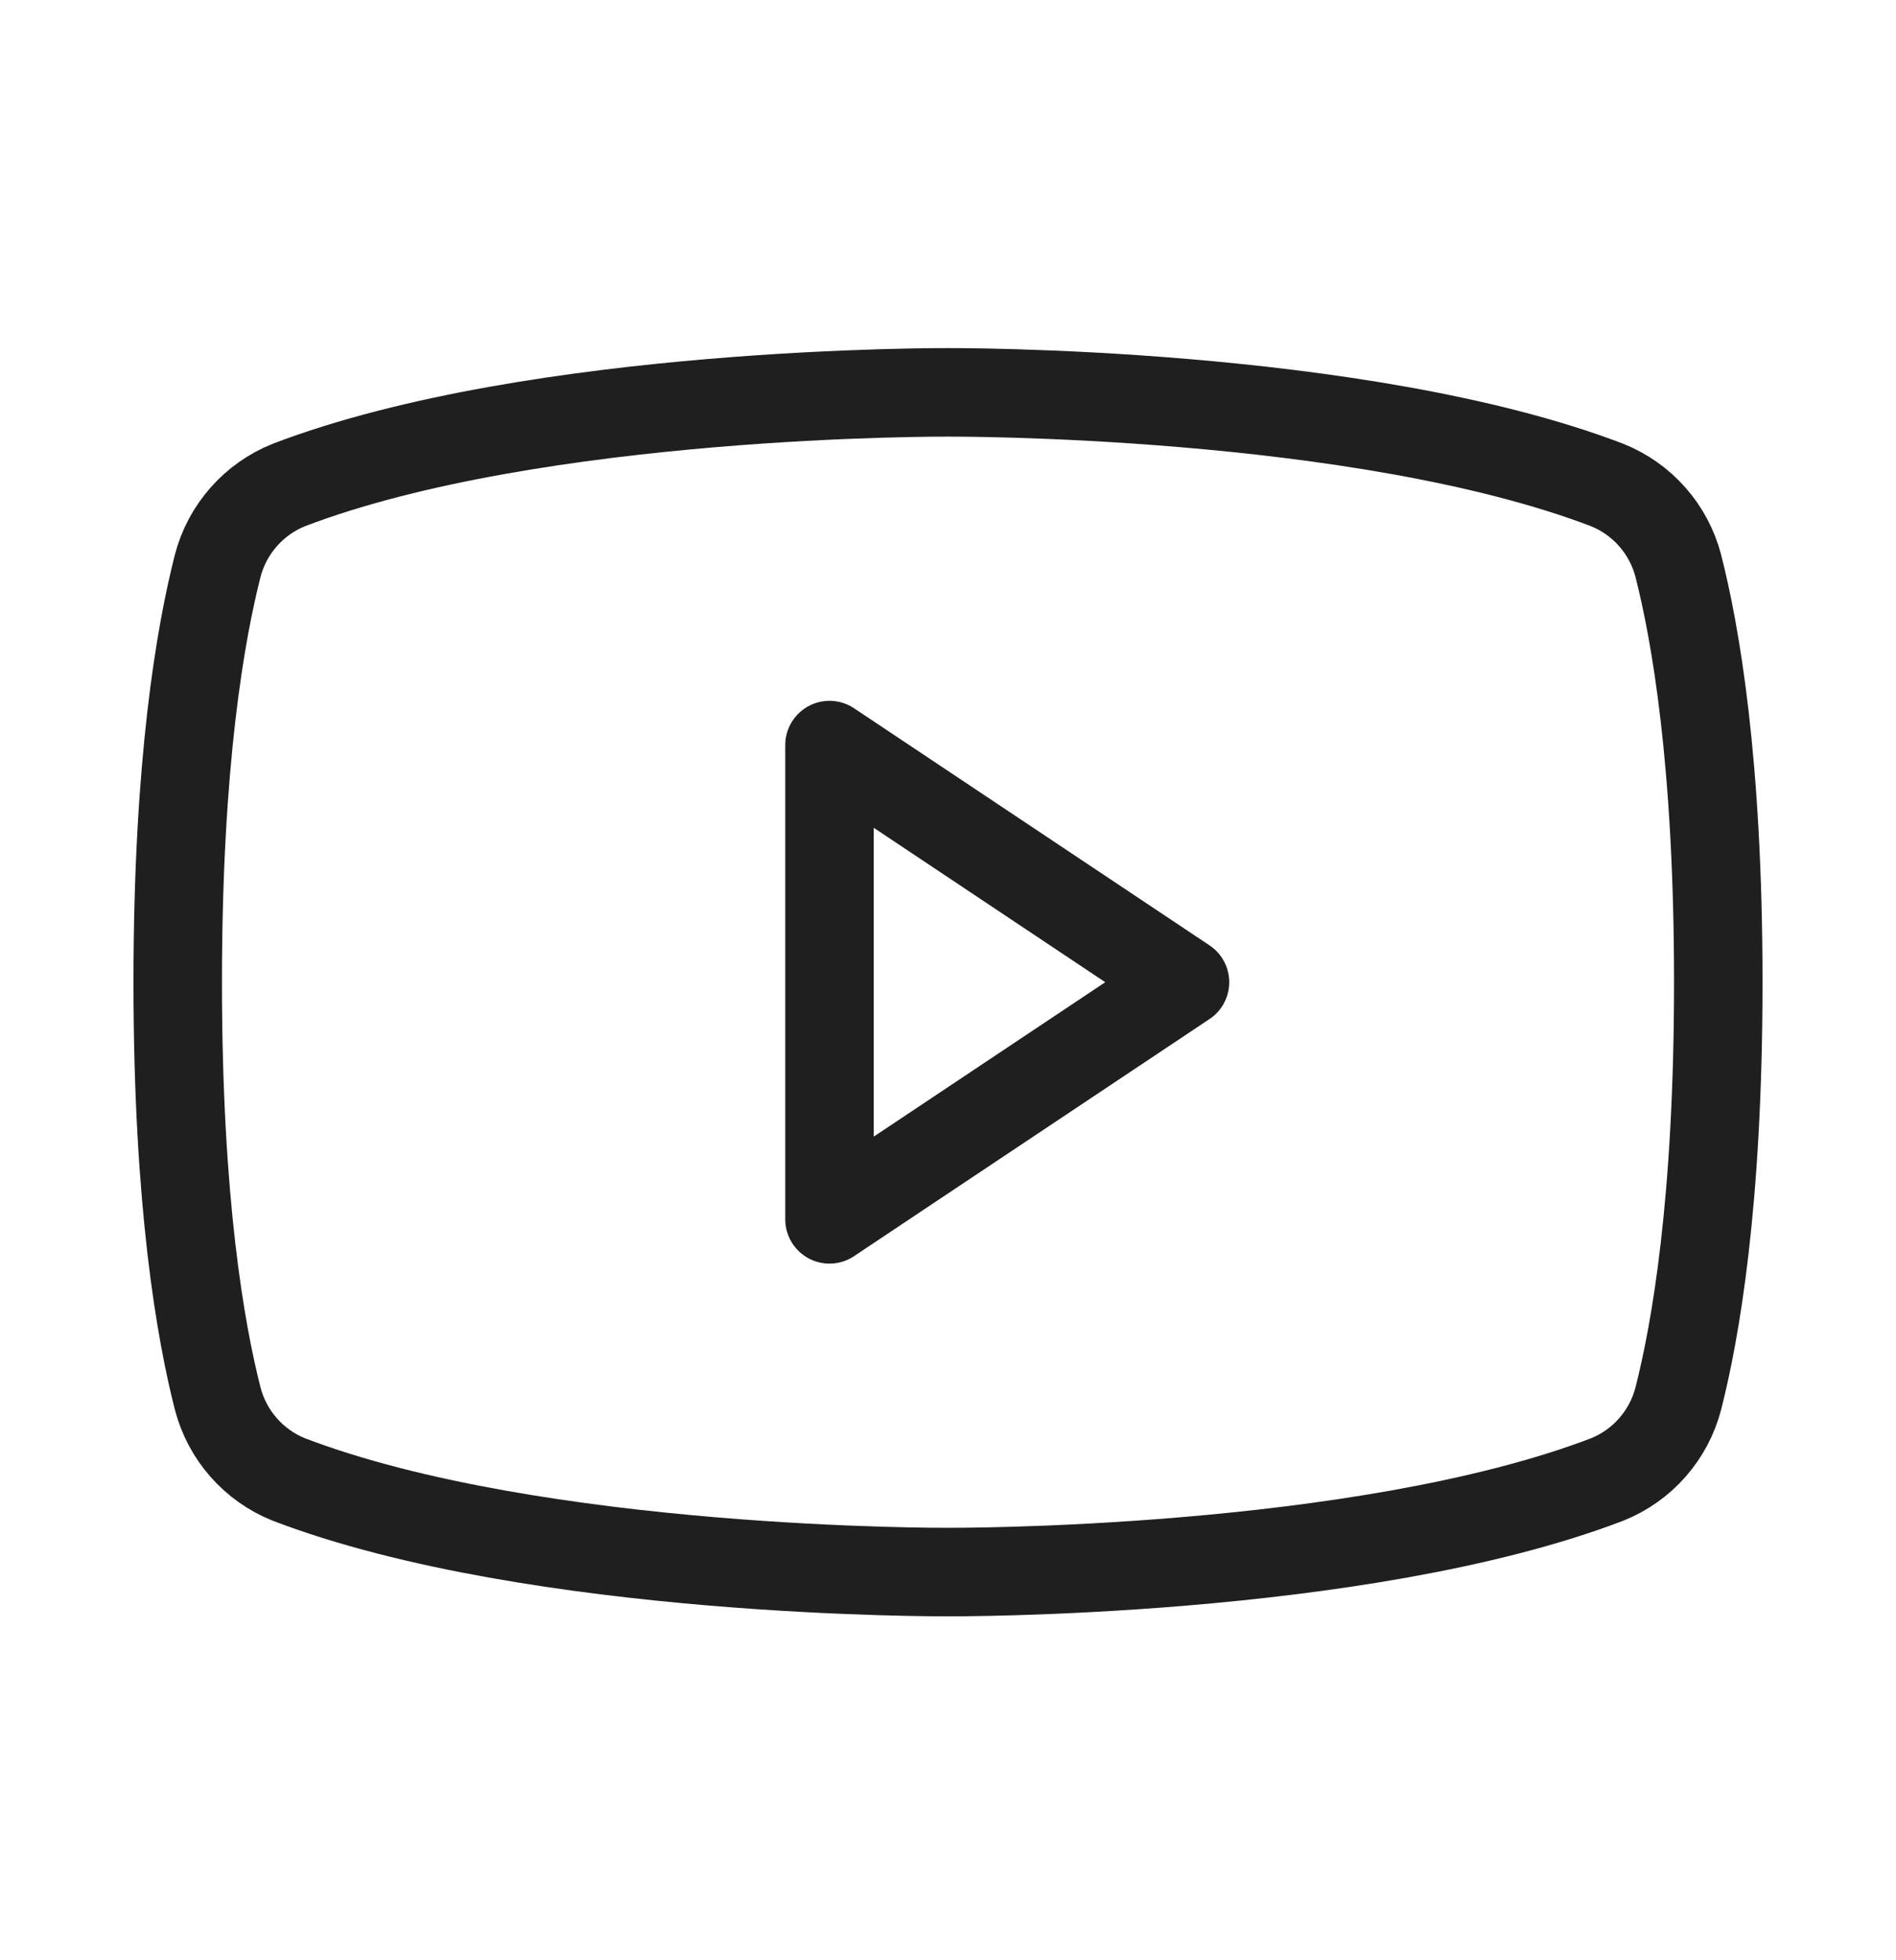
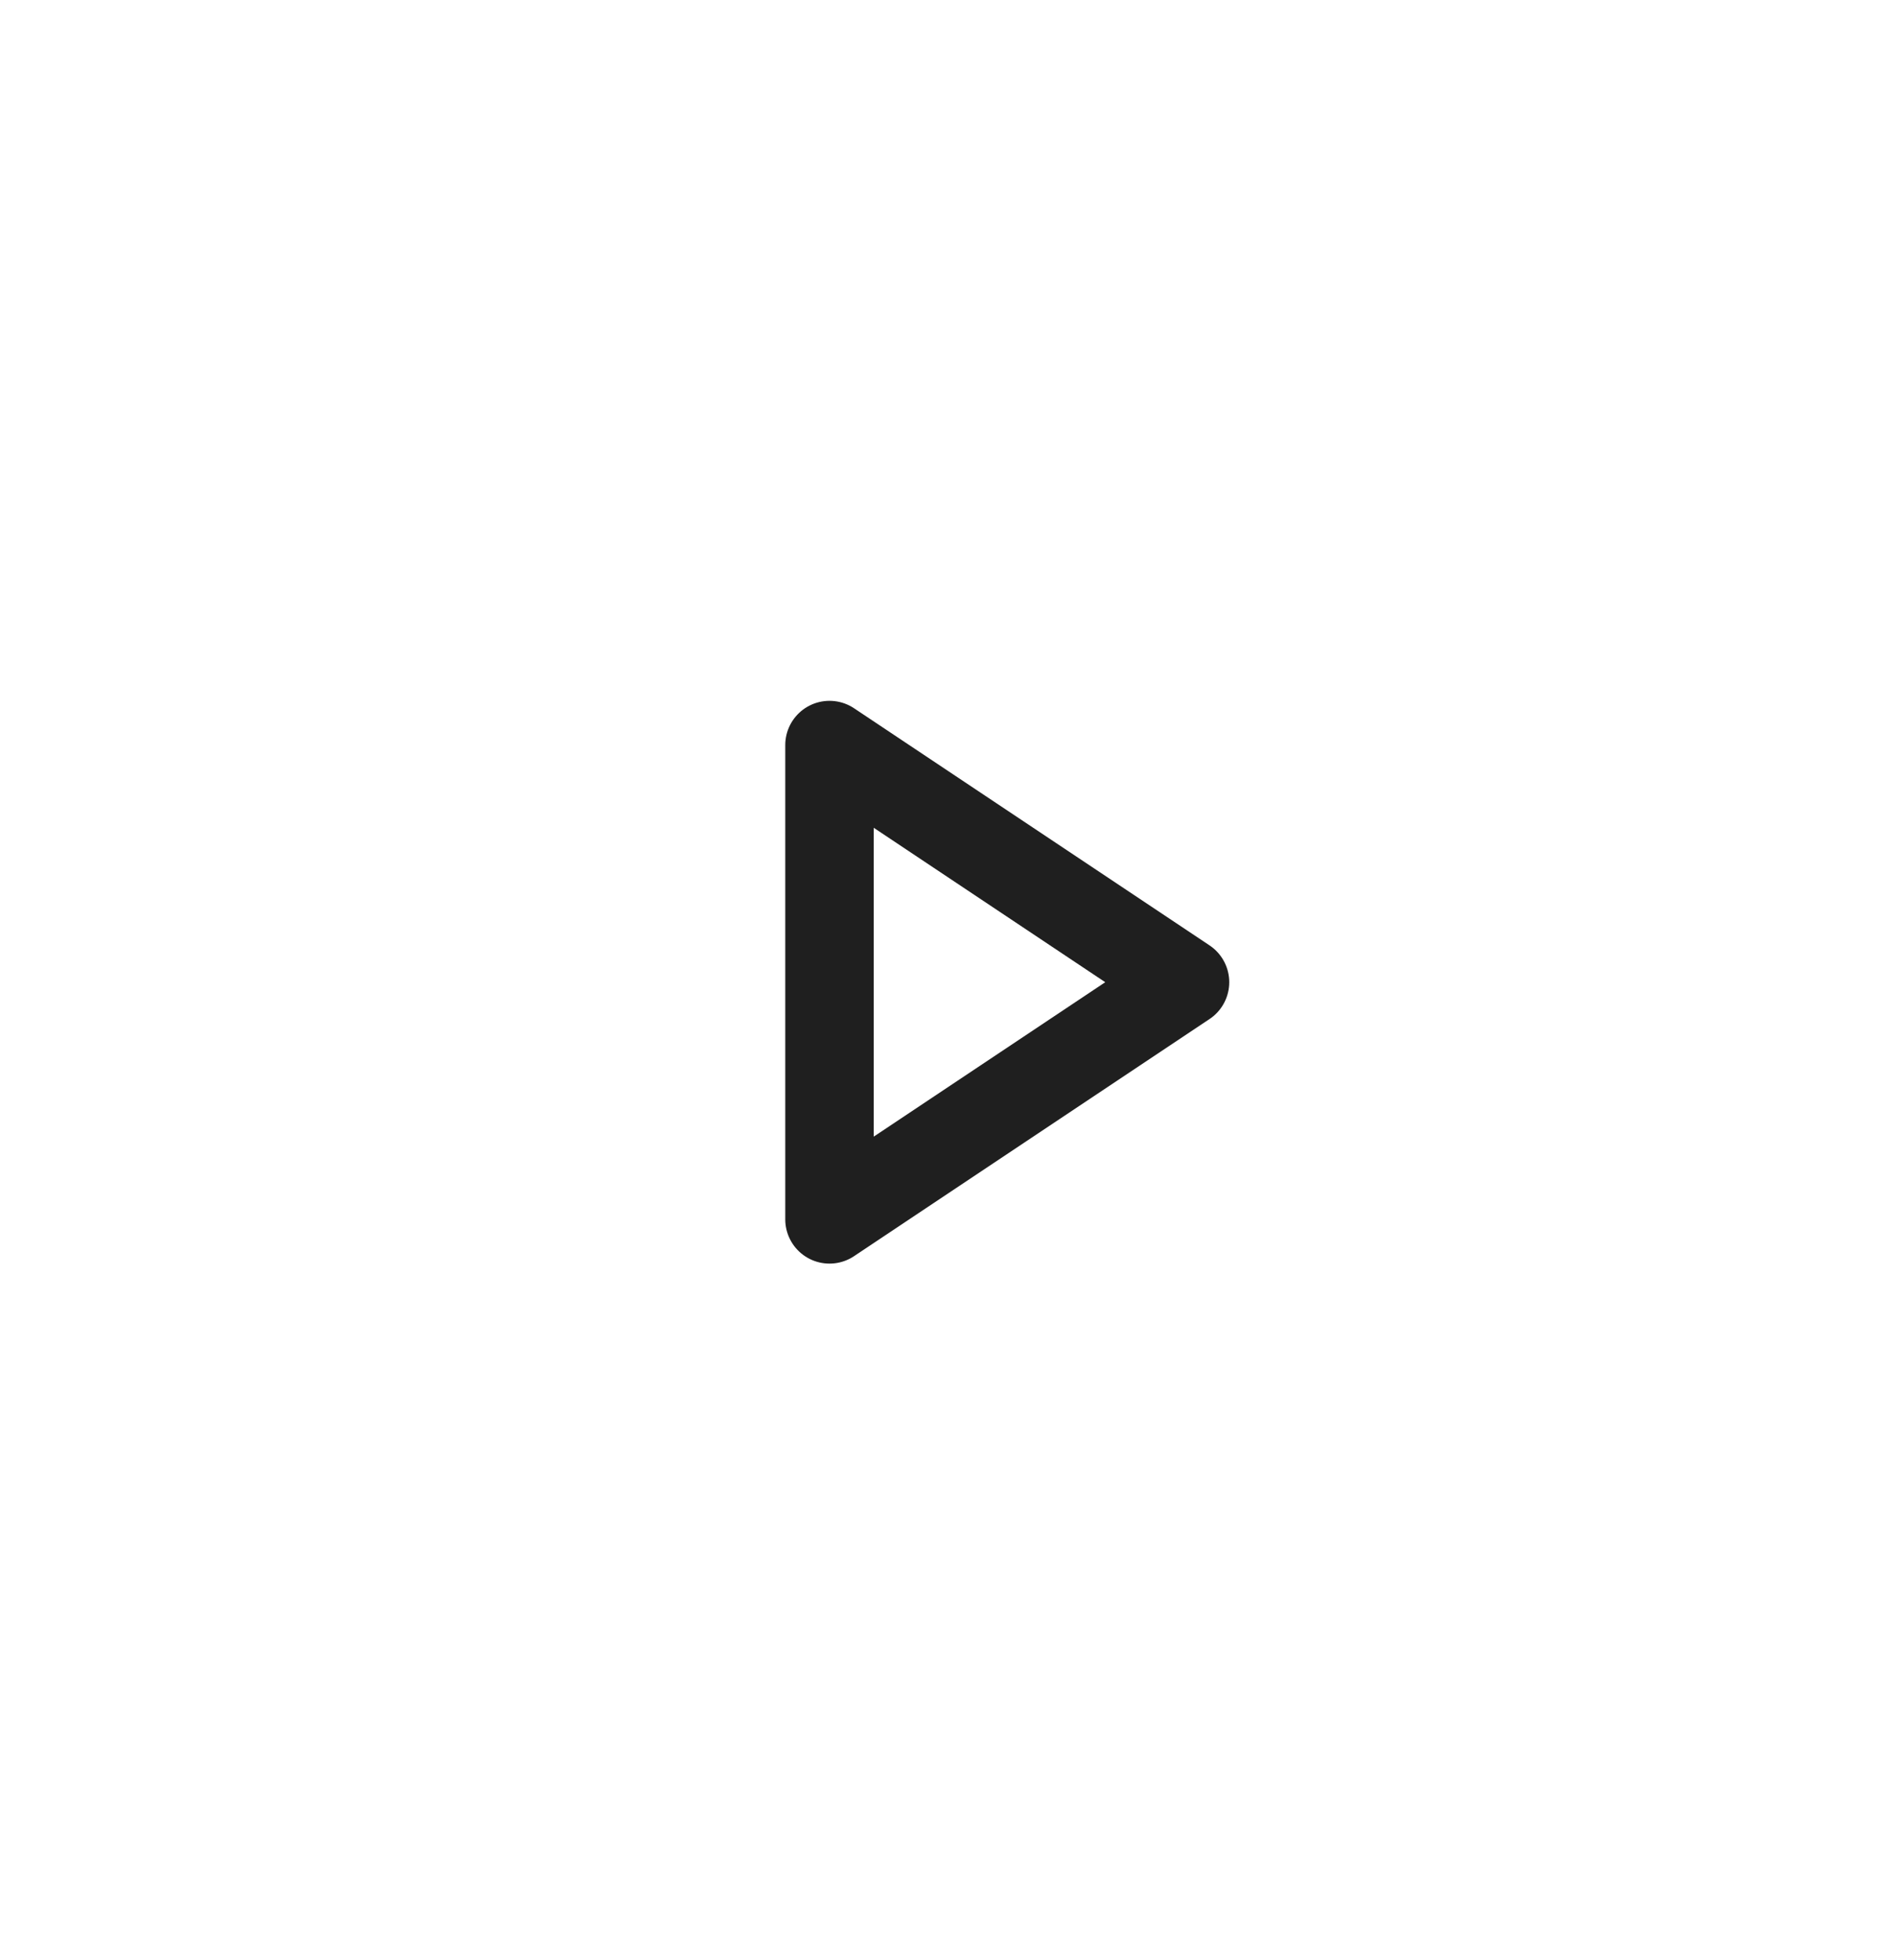
<svg xmlns="http://www.w3.org/2000/svg" width="30" height="31" viewBox="0 0 30 31" fill="none">
  <path d="M18.75 15.533L13.125 11.783V19.283L18.75 15.533Z" stroke="#1F1F1F" stroke-width="1.4" stroke-linecap="round" stroke-linejoin="round" />
-   <path d="M2.812 15.533C2.812 19.026 3.176 21.064 3.445 22.119C3.52 22.405 3.66 22.67 3.856 22.892C4.051 23.114 4.296 23.287 4.57 23.397C8.496 24.897 15 24.861 15 24.861C15 24.861 21.504 24.897 25.43 23.397C25.704 23.287 25.949 23.114 26.144 22.892C26.34 22.67 26.48 22.405 26.555 22.119C26.824 21.064 27.188 19.026 27.188 15.533C27.188 12.041 26.824 10.002 26.555 8.947C26.48 8.661 26.34 8.396 26.144 8.175C25.949 7.953 25.704 7.78 25.43 7.67C21.504 6.17 15 6.205 15 6.205C15 6.205 8.496 6.17 4.57 7.67C4.296 7.78 4.051 7.953 3.856 8.175C3.66 8.396 3.52 8.661 3.445 8.947C3.176 10.002 2.812 12.041 2.812 15.533Z" stroke="#1F1F1F" stroke-width="1.4" stroke-linecap="round" stroke-linejoin="round" />
</svg>